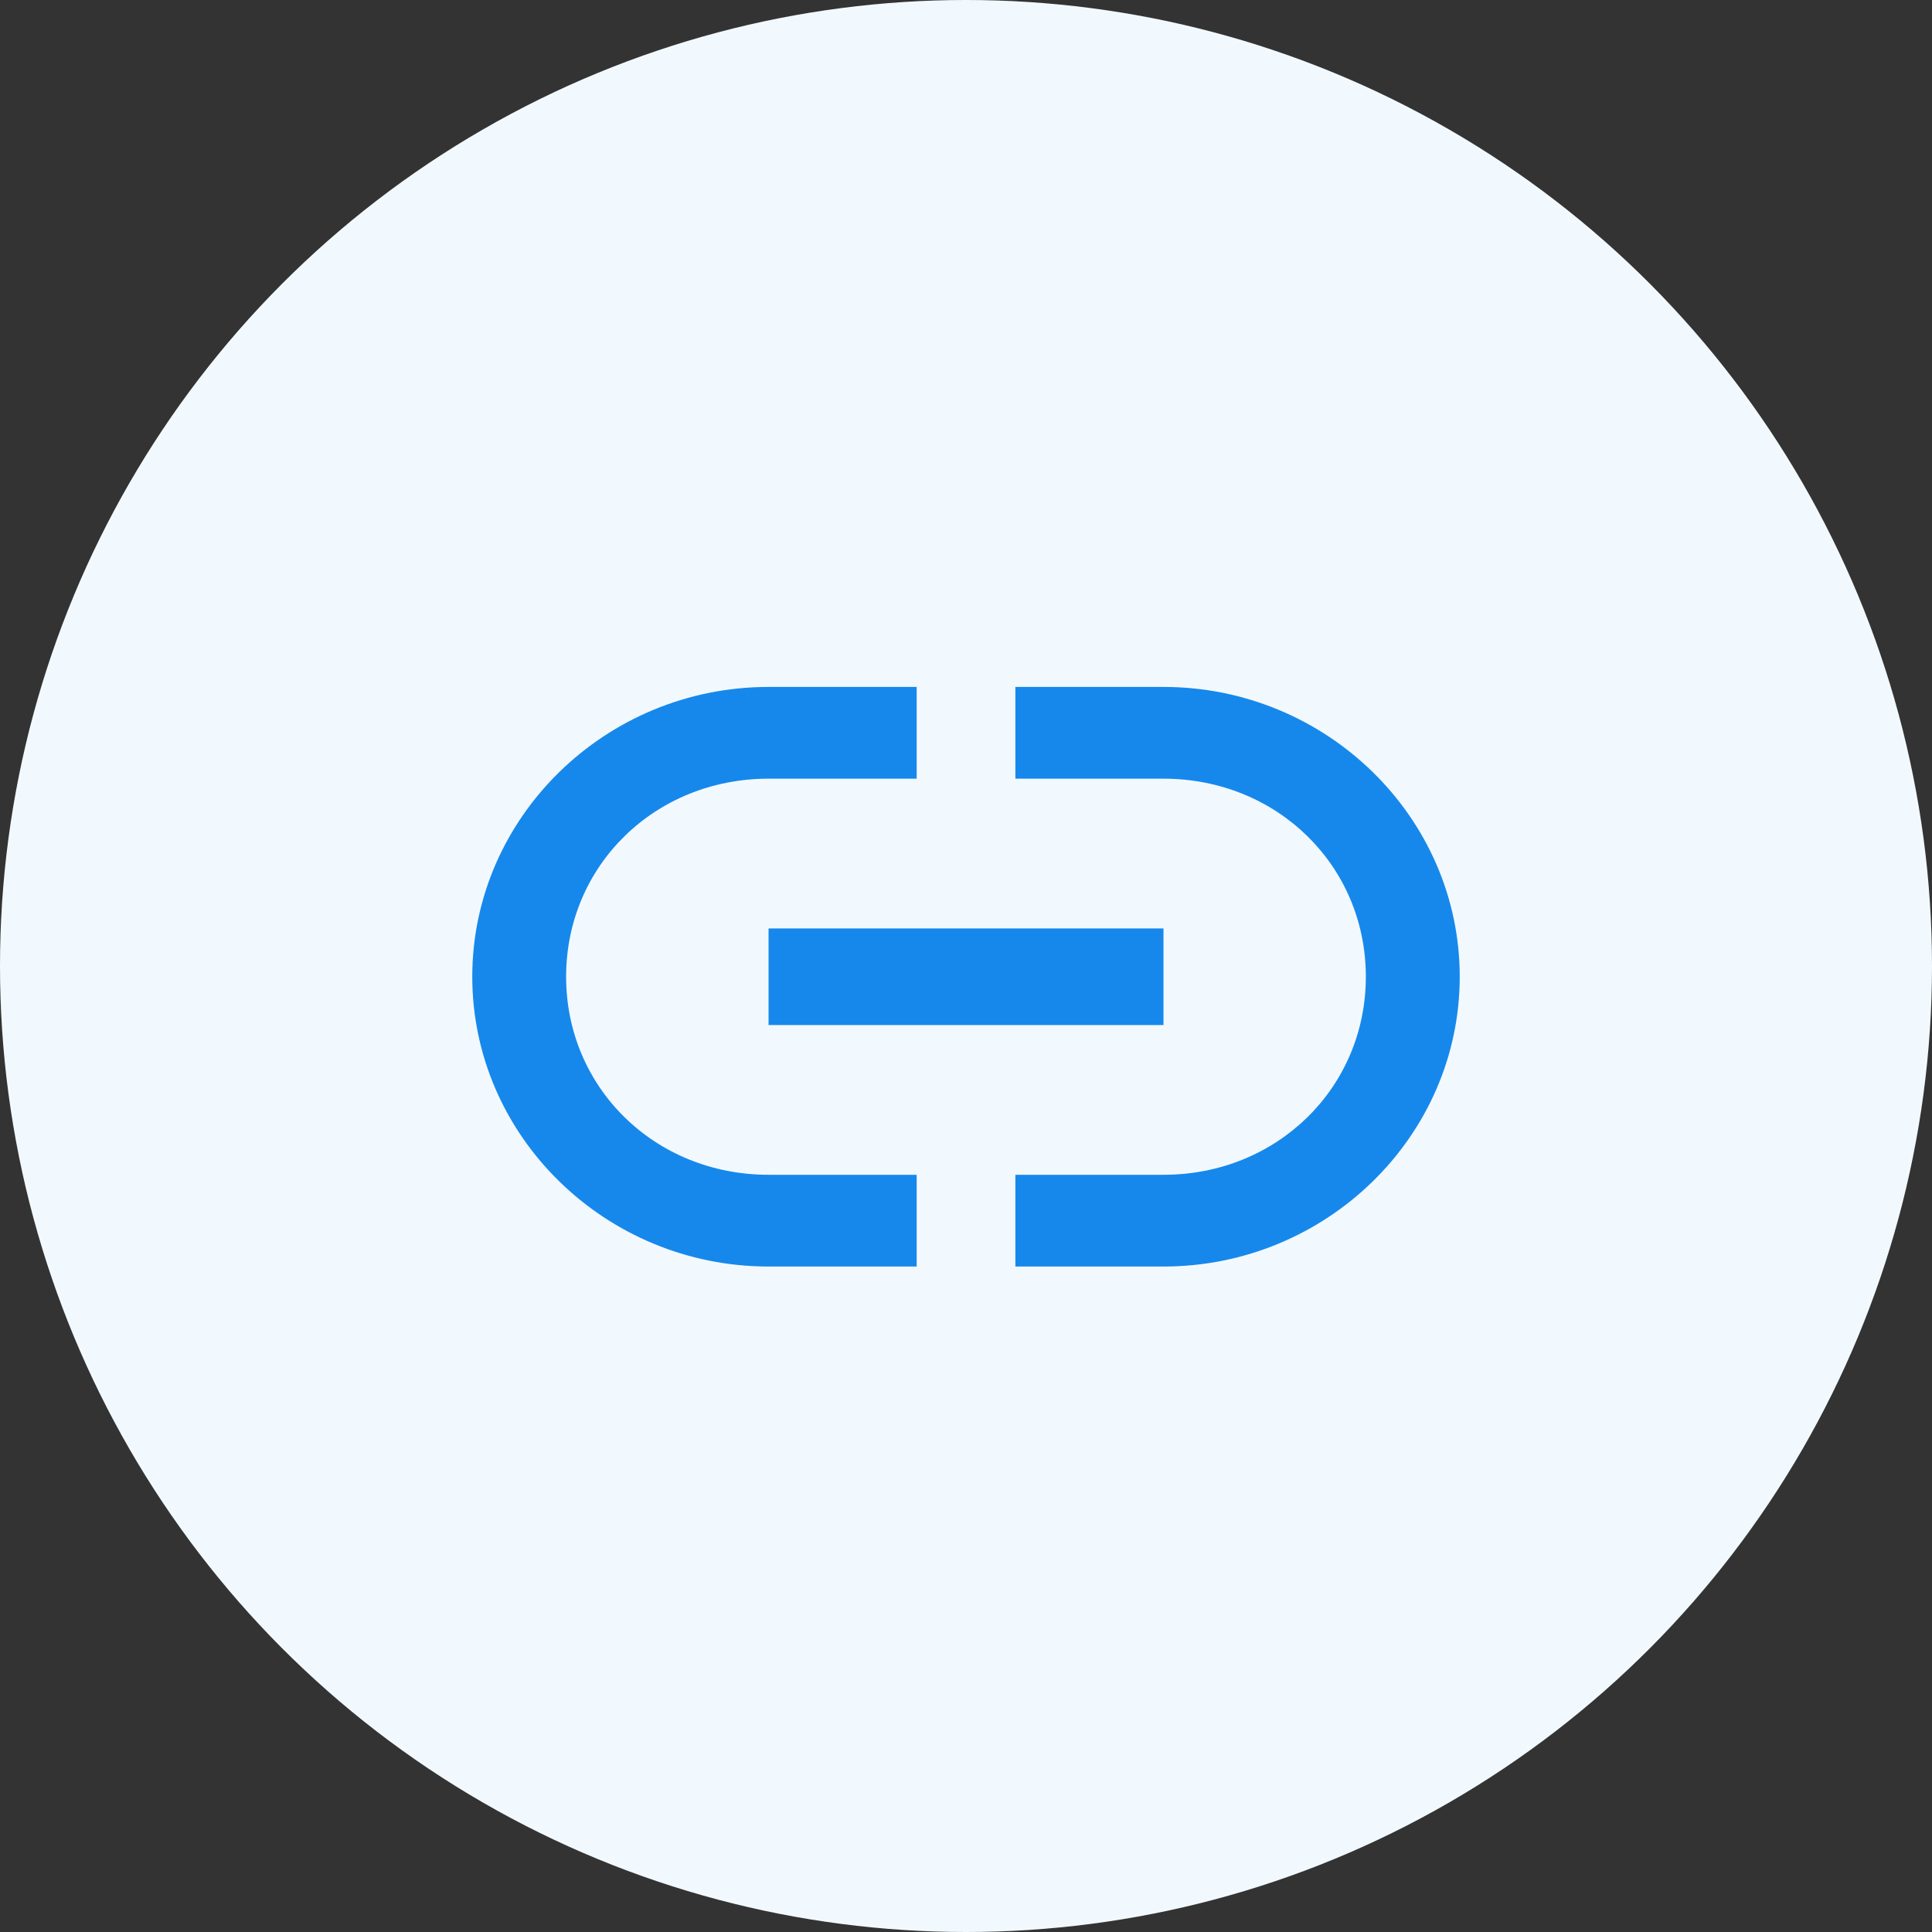
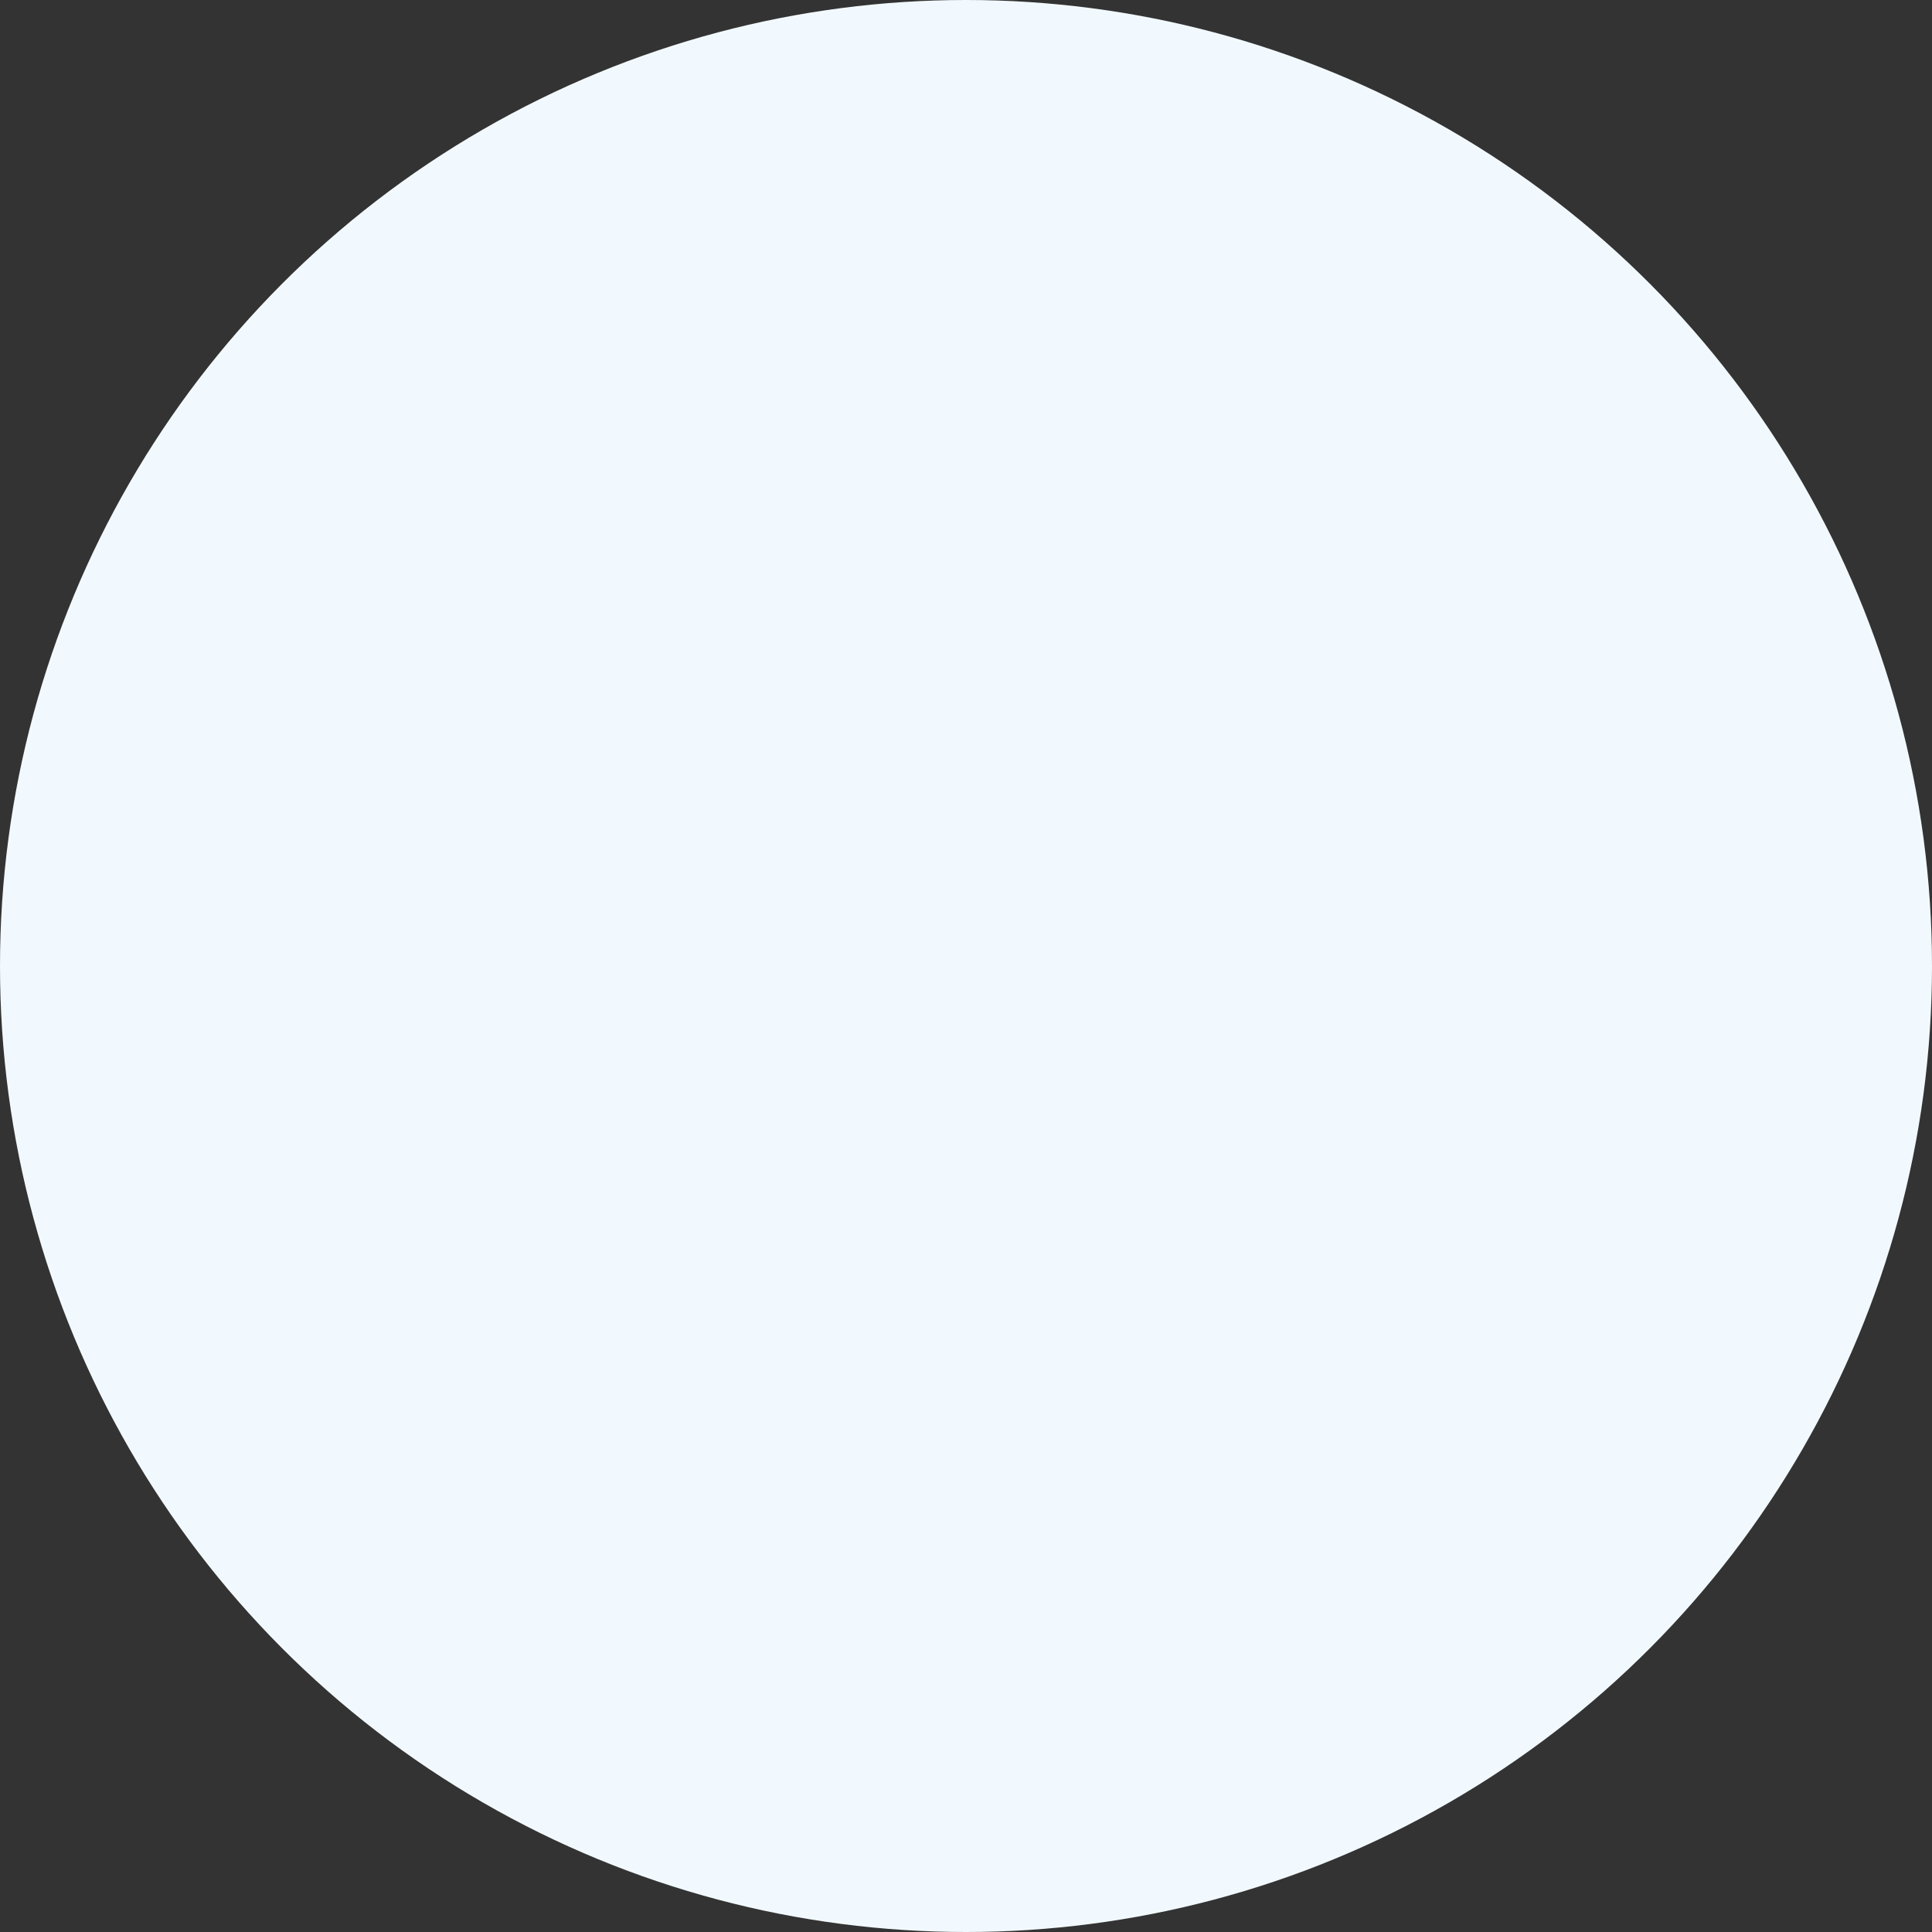
<svg xmlns="http://www.w3.org/2000/svg" width="90px" height="90px" viewBox="0 0 90 90" version="1.1">
  <rect x="0" y="0" width="90" height="90" fill="#333333" stroke="none" />
  <title>编组 10</title>
  <desc>Created with Sketch.</desc>
  <g id="页面-1" stroke="none" stroke-width="1" fill="none" fill-rule="evenodd">
    <g id="首页-6" transform="translate(-342, -2018)">
      <g id="编组-10" transform="translate(342, 2018)">
        <circle id="椭圆形备份-4" fill="#F2F9FE" cx="45" cy="45" r="45" />
        <g id="连接" transform="translate(22, 32)" fill="#1688EC" fill-rule="nonzero">
-           <path d="M13.802,15.751 L32.2,15.751 L32.2,11.251 L13.802,11.251 L13.802,15.751 Z M4.372,13.5 C4.372,8.324 8.507,4.274 13.802,4.274 L20.702,4.274 L20.702,1.77635684e-15 L13.802,1.77635684e-15 C6.211,1.77635684e-15 0,6.073 0,13.5 C0,20.927 6.211,27 13.802,27 L20.702,27 L20.702,22.726 L13.802,22.726 C8.507,22.726 4.372,18.672 4.372,13.5 M32.2,0 L25.3,0 L25.3,4.274 L32.2,4.274 C37.489,4.274 41.626,8.324 41.626,13.5 C41.626,18.672 37.489,22.726 32.2,22.726 L25.3,22.726 L25.3,27 L32.2,27 C39.791,27 46,20.927 46,13.5 C46,6.073 39.791,0 32.2,0" id="形状" />
-         </g>
+           </g>
      </g>
    </g>
  </g>
</svg>